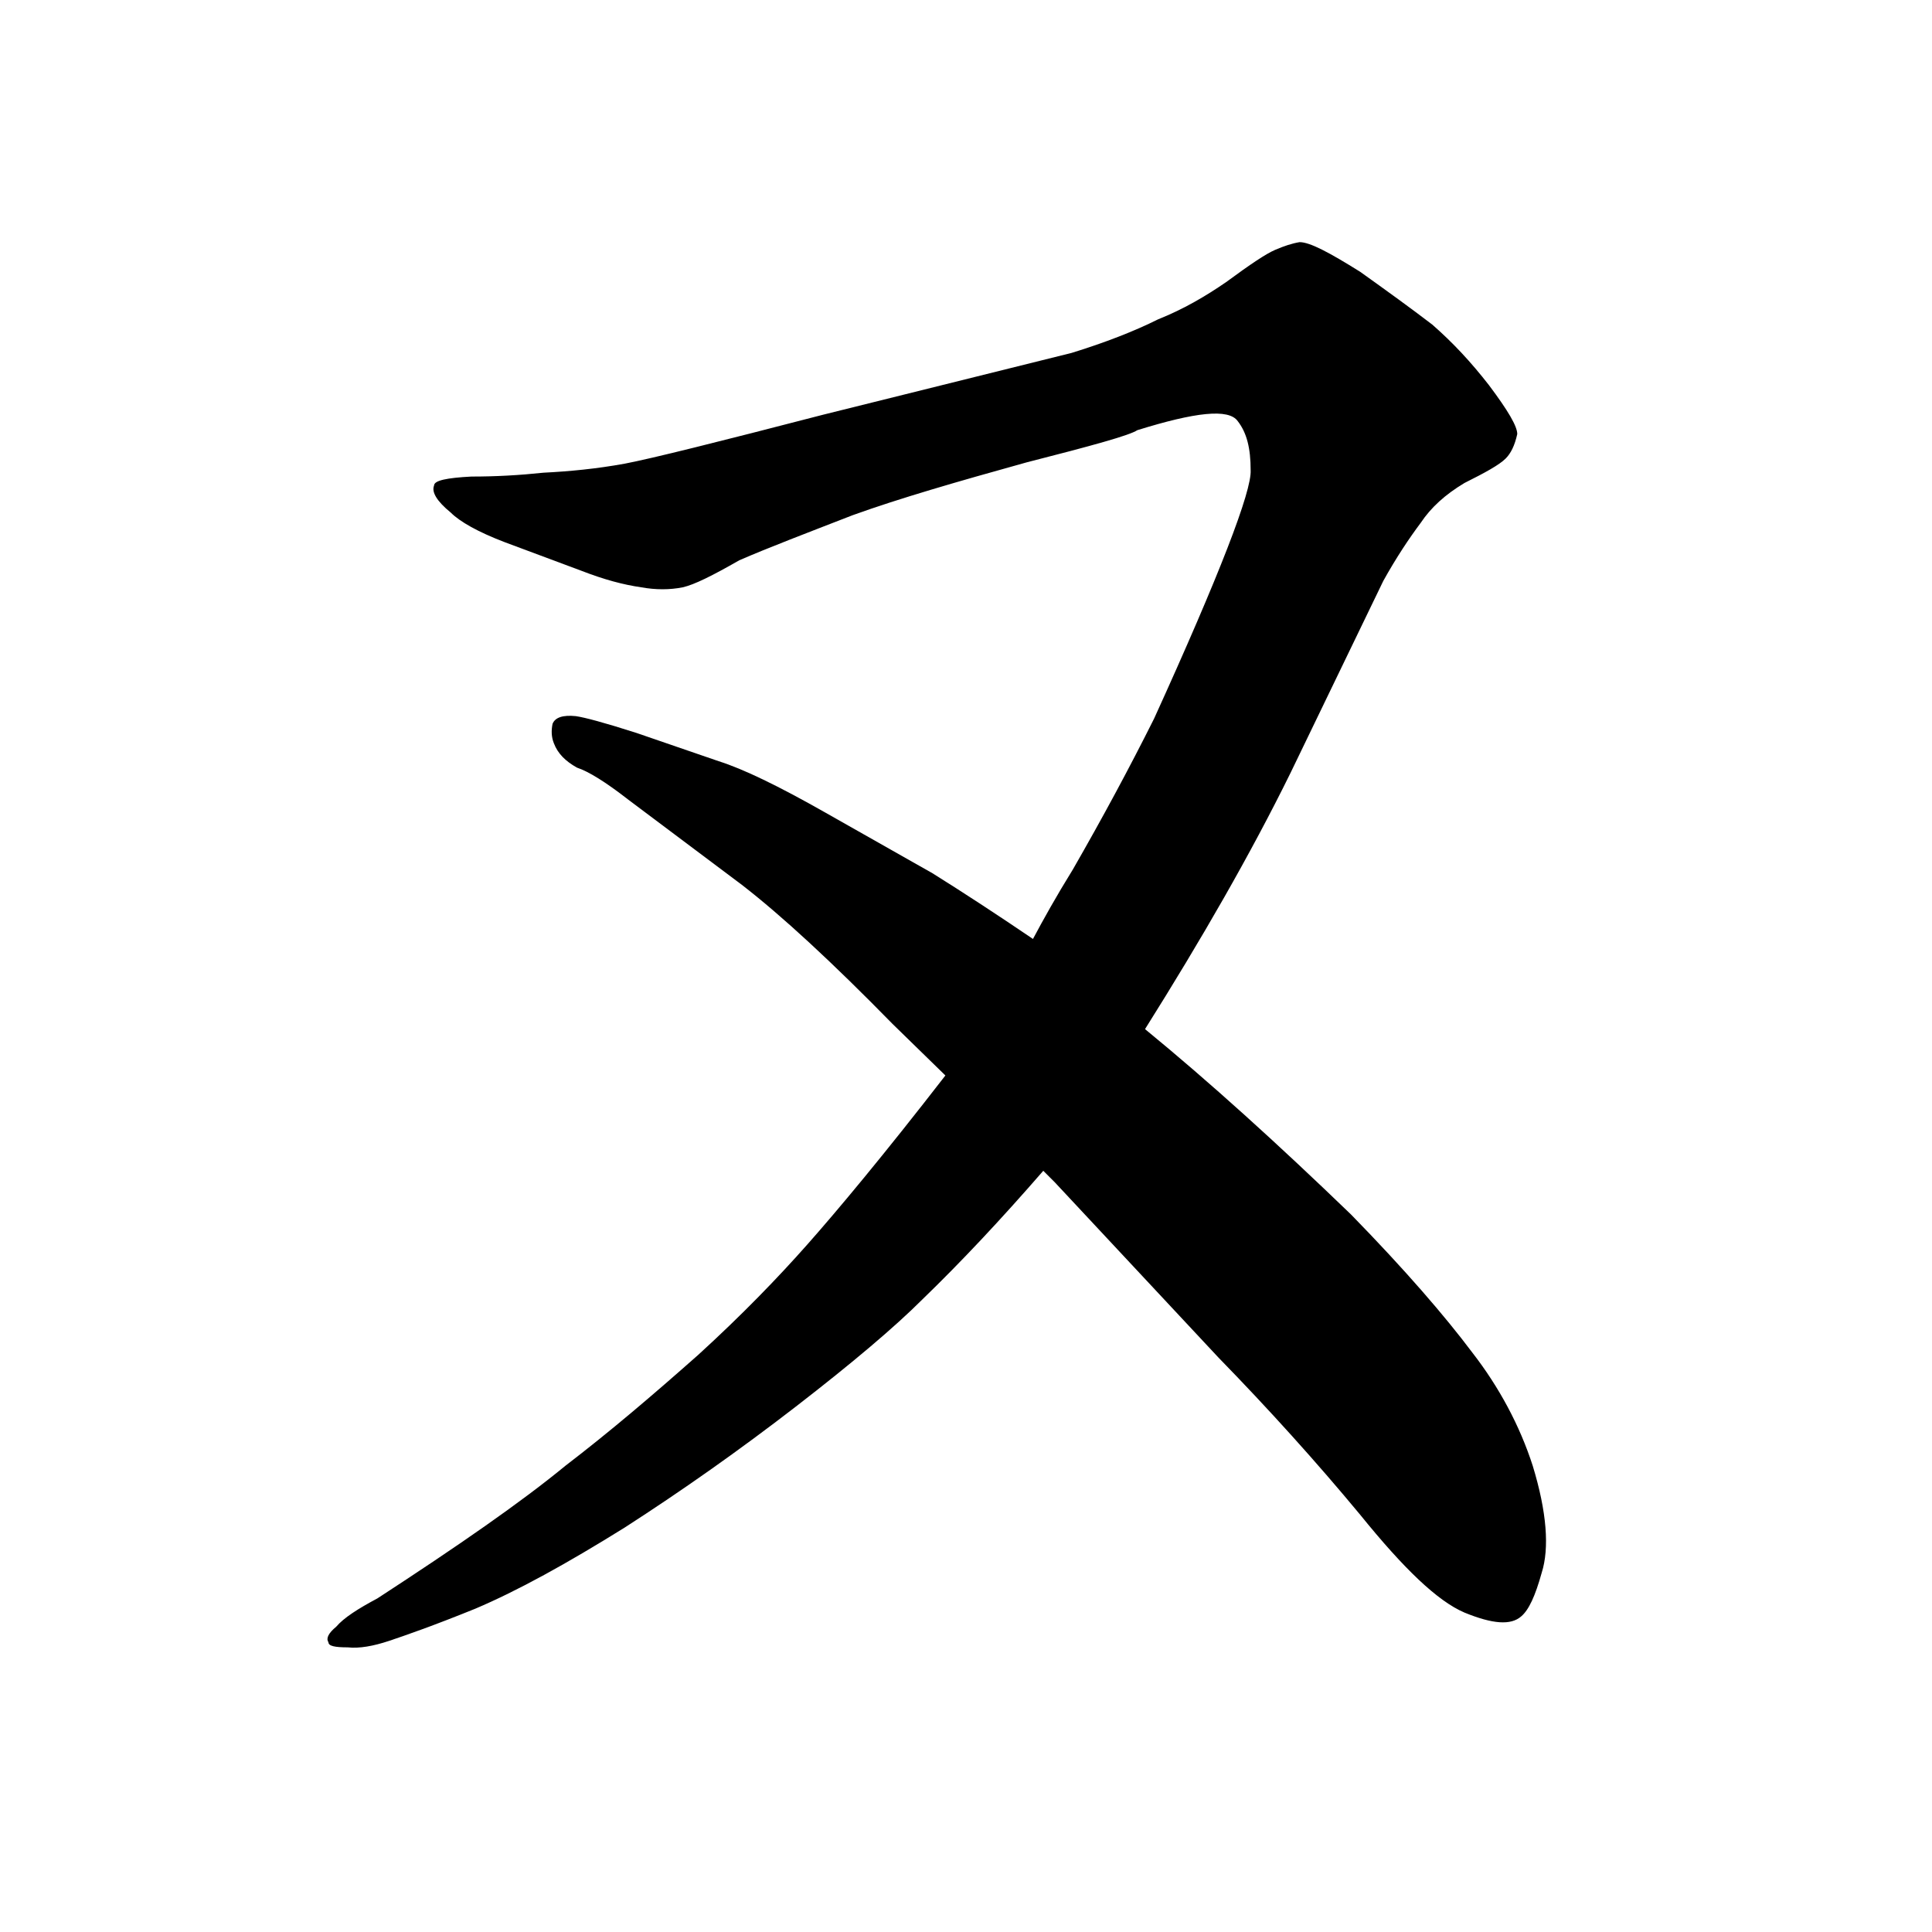
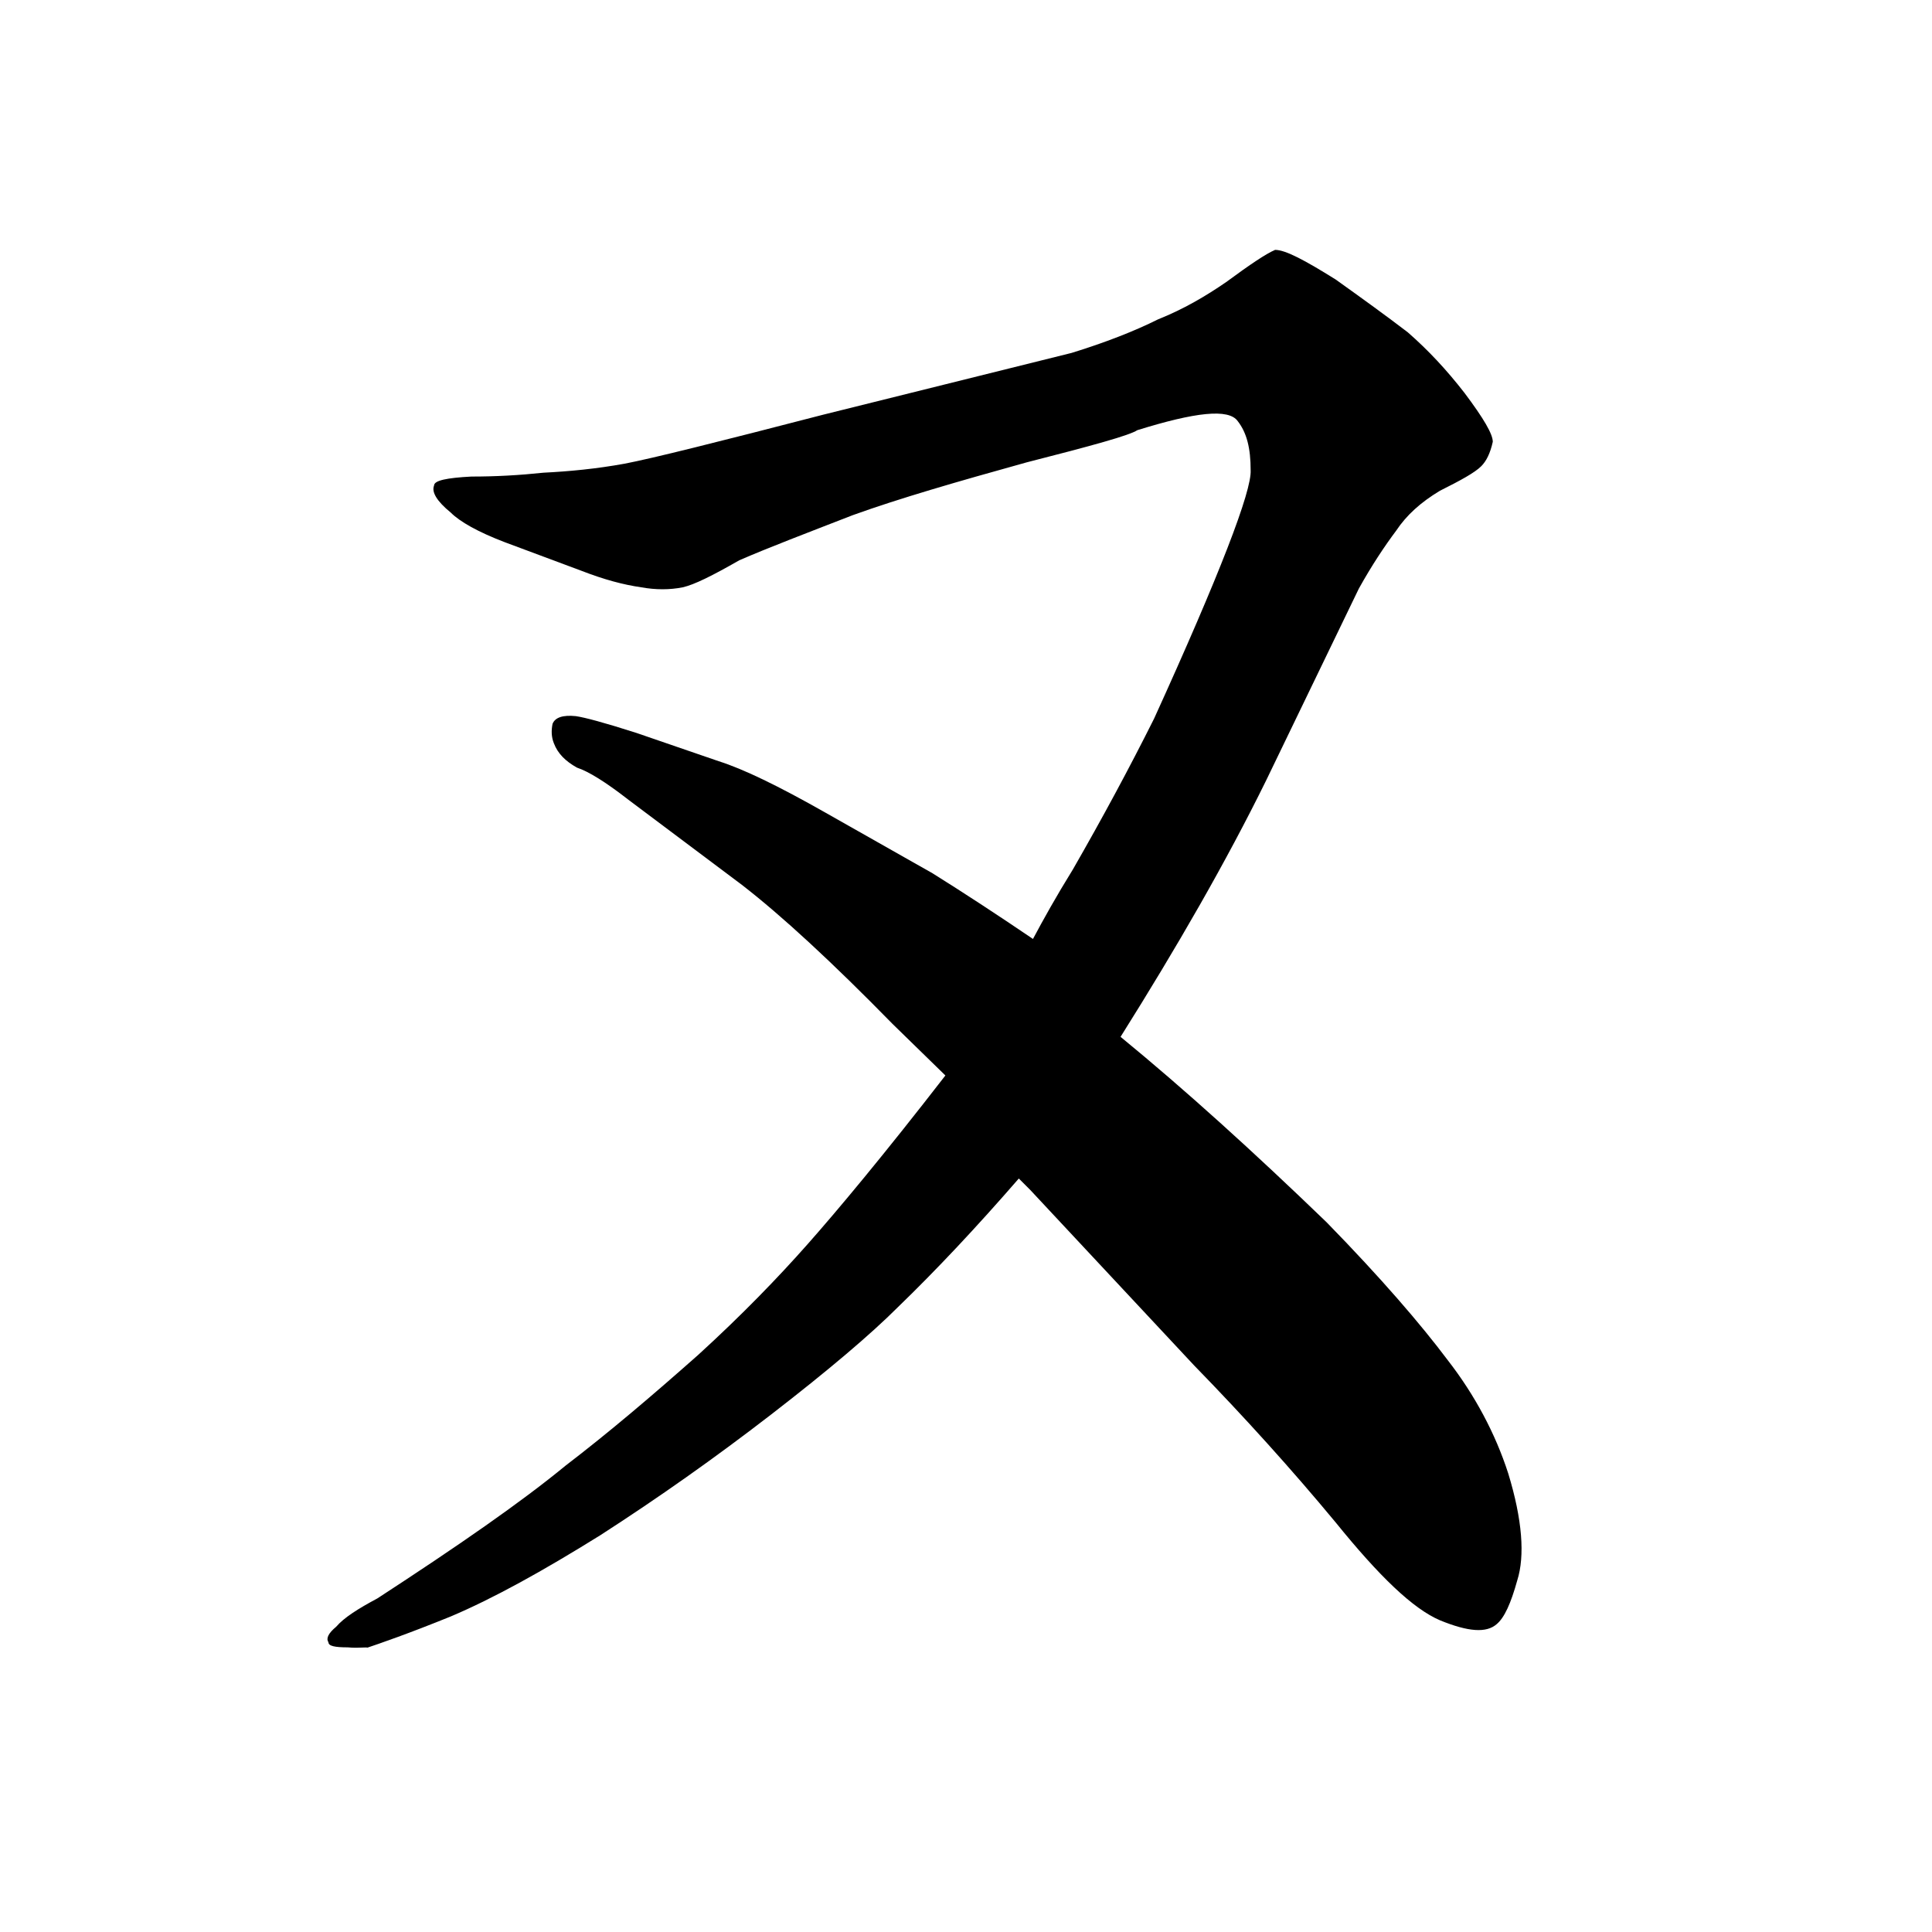
<svg xmlns="http://www.w3.org/2000/svg" version="1.1" id="圖層_1" x="0px" y="0px" viewBox="45 -33.8 150 150" style="enable-background:new 45 -33.8 150 150;" xml:space="preserve">
  <style type="text/css">
	.st0{enable-background:new    ;}
</style>
  <g class="st0">
-     <path d="M118.4,49.7l-4.1-4c-4.7-4.8-8.6-8.4-11.7-10.8l-8.8-6.6c-1.8-1.4-3.1-2.2-4-2.5c-0.9-0.5-1.5-1.1-1.8-1.9   c-0.2-0.5-0.2-1-0.1-1.5c0.2-0.5,0.8-0.7,1.8-0.6c0.7,0.1,2.2,0.5,4.7,1.3l6.4,2.2c1.9,0.6,4.6,1.9,8.3,4l8.3,4.7   c2.4,1.5,5,3.2,7.8,5.1c0.8-1.5,1.8-3.3,3.1-5.4c2.3-4,4.4-7.9,6.3-11.7c5.1-11.2,7.6-17.7,7.5-19.3c0-1.7-0.3-2.9-1-3.8   c-0.7-1-3.3-0.7-7.8,0.7c-0.6,0.4-3.5,1.2-8.6,2.5c-5.4,1.5-9.9,2.8-13.5,4.1c-3.6,1.4-6.5,2.5-8.8,3.5c-2.1,1.2-3.5,1.9-4.4,2.1   c-1,0.2-2.1,0.2-3.2,0c-1.4-0.2-2.9-0.6-4.7-1.3l-5.9-2.2c-2.1-0.8-3.5-1.6-4.2-2.3c-1.1-0.9-1.5-1.6-1.3-2.1c0-0.4,1-0.6,2.9-0.7   c1.9,0,3.7-0.1,5.6-0.3c2-0.1,4.1-0.3,6.3-0.7c2.1-0.4,7.3-1.7,15.4-3.8l19.3-4.8c2.6-0.8,4.9-1.7,6.7-2.6c2-0.8,3.7-1.8,5.3-2.9   c1.9-1.4,3.1-2.2,3.8-2.5c0.7-0.3,1.3-0.5,1.9-0.6c0.8,0,2.3,0.8,4.7,2.3c2.1,1.5,3.9,2.8,5.6,4.1c1.6,1.4,3,2.9,4.4,4.7   c1.5,2,2.2,3.2,2.2,3.8c-0.2,0.9-0.5,1.5-0.9,1.9c-0.5,0.5-1.6,1.1-3.2,1.9c-1.5,0.9-2.6,1.9-3.4,3.1c-0.9,1.2-1.9,2.7-2.9,4.5   l-7.2,14.9c-3.1,6.3-6.9,12.9-11.3,19.9c5,4.1,10.3,8.9,16,14.4c4.2,4.3,7.3,7.9,9.4,10.7c2.1,2.7,3.7,5.7,4.7,8.8   c1.1,3.6,1.3,6.4,0.7,8.3c-0.5,1.8-1,2.9-1.6,3.4c-0.8,0.7-2.2,0.6-4.4-0.3c-2.1-0.9-4.7-3.4-8.1-7.6c-3.4-4.1-7.1-8.2-11-12.2   l-12.7-13.6l-0.9-0.9c-3.3,3.8-6.4,7.1-9.4,10c-2.1,2.1-5.4,4.9-9.8,8.3c-4.4,3.4-8.8,6.5-13.3,9.4c-4.5,2.8-8.3,4.9-11.6,6.3   c-3.2,1.3-5.5,2.1-6.7,2.5C74,94,72.9,94.2,72,94.1c-1,0-1.5-0.1-1.5-0.4c-0.2-0.3,0-0.7,0.6-1.2c0.6-0.7,1.7-1.4,3.2-2.2   c6.3-4.1,11.2-7.5,14.6-10.3c3.4-2.6,6.8-5.5,10.3-8.6c3.4-3.1,6.2-6,8.5-8.6C110,60.2,113.6,55.9,118.4,49.7z" />
+     <path d="M118.4,49.7l-4.1-4c-4.7-4.8-8.6-8.4-11.7-10.8l-8.8-6.6c-1.8-1.4-3.1-2.2-4-2.5c-0.9-0.5-1.5-1.1-1.8-1.9   c-0.2-0.5-0.2-1-0.1-1.5c0.2-0.5,0.8-0.7,1.8-0.6c0.7,0.1,2.2,0.5,4.7,1.3l6.4,2.2c1.9,0.6,4.6,1.9,8.3,4l8.3,4.7   c2.4,1.5,5,3.2,7.8,5.1c0.8-1.5,1.8-3.3,3.1-5.4c2.3-4,4.4-7.9,6.3-11.7c5.1-11.2,7.6-17.7,7.5-19.3c0-1.7-0.3-2.9-1-3.8   c-0.7-1-3.3-0.7-7.8,0.7c-0.6,0.4-3.5,1.2-8.6,2.5c-5.4,1.5-9.9,2.8-13.5,4.1c-3.6,1.4-6.5,2.5-8.8,3.5c-2.1,1.2-3.5,1.9-4.4,2.1   c-1,0.2-2.1,0.2-3.2,0c-1.4-0.2-2.9-0.6-4.7-1.3l-5.9-2.2c-2.1-0.8-3.5-1.6-4.2-2.3c-1.1-0.9-1.5-1.6-1.3-2.1c0-0.4,1-0.6,2.9-0.7   c1.9,0,3.7-0.1,5.6-0.3c2-0.1,4.1-0.3,6.3-0.7c2.1-0.4,7.3-1.7,15.4-3.8l19.3-4.8c2.6-0.8,4.9-1.7,6.7-2.6c2-0.8,3.7-1.8,5.3-2.9   c1.9-1.4,3.1-2.2,3.8-2.5c0.8,0,2.3,0.8,4.7,2.3c2.1,1.5,3.9,2.8,5.6,4.1c1.6,1.4,3,2.9,4.4,4.7   c1.5,2,2.2,3.2,2.2,3.8c-0.2,0.9-0.5,1.5-0.9,1.9c-0.5,0.5-1.6,1.1-3.2,1.9c-1.5,0.9-2.6,1.9-3.4,3.1c-0.9,1.2-1.9,2.7-2.9,4.5   l-7.2,14.9c-3.1,6.3-6.9,12.9-11.3,19.9c5,4.1,10.3,8.9,16,14.4c4.2,4.3,7.3,7.9,9.4,10.7c2.1,2.7,3.7,5.7,4.7,8.8   c1.1,3.6,1.3,6.4,0.7,8.3c-0.5,1.8-1,2.9-1.6,3.4c-0.8,0.7-2.2,0.6-4.4-0.3c-2.1-0.9-4.7-3.4-8.1-7.6c-3.4-4.1-7.1-8.2-11-12.2   l-12.7-13.6l-0.9-0.9c-3.3,3.8-6.4,7.1-9.4,10c-2.1,2.1-5.4,4.9-9.8,8.3c-4.4,3.4-8.8,6.5-13.3,9.4c-4.5,2.8-8.3,4.9-11.6,6.3   c-3.2,1.3-5.5,2.1-6.7,2.5C74,94,72.9,94.2,72,94.1c-1,0-1.5-0.1-1.5-0.4c-0.2-0.3,0-0.7,0.6-1.2c0.6-0.7,1.7-1.4,3.2-2.2   c6.3-4.1,11.2-7.5,14.6-10.3c3.4-2.6,6.8-5.5,10.3-8.6c3.4-3.1,6.2-6,8.5-8.6C110,60.2,113.6,55.9,118.4,49.7z" />
  </g>
</svg>